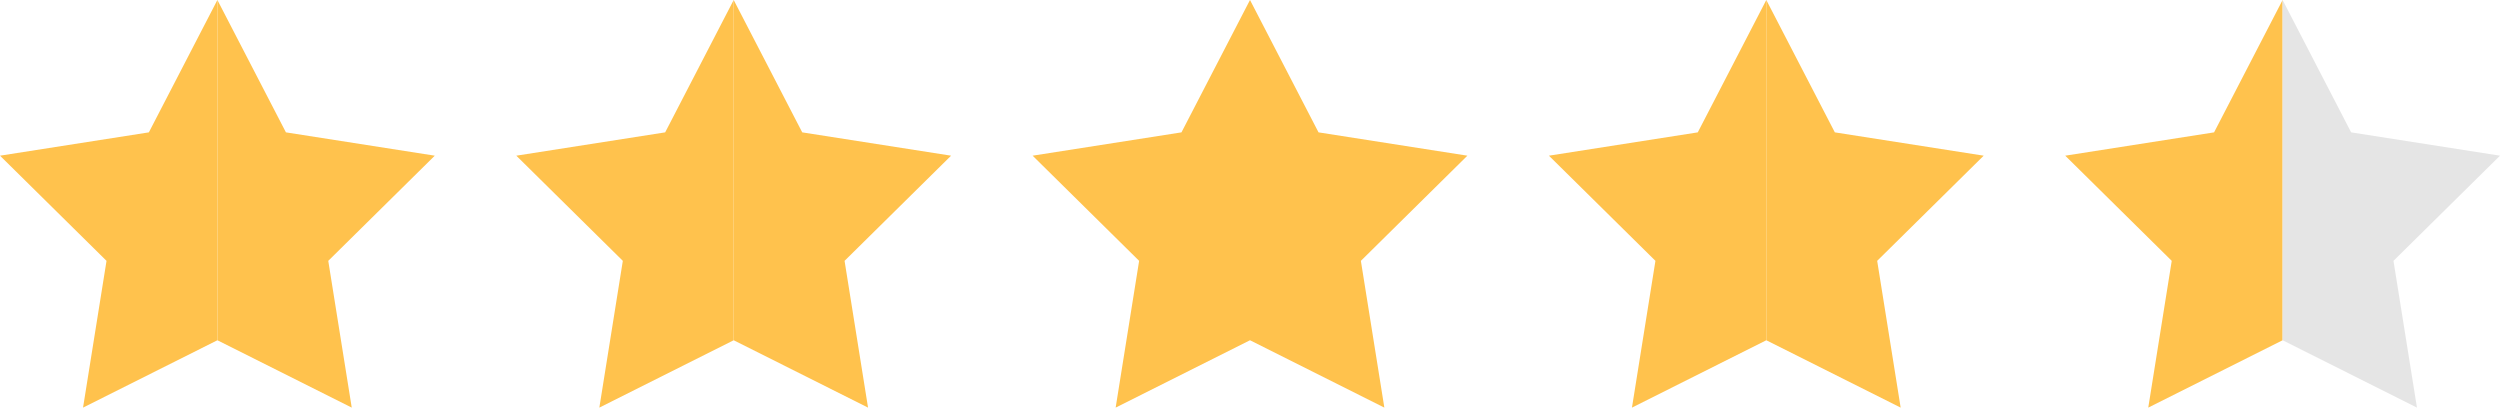
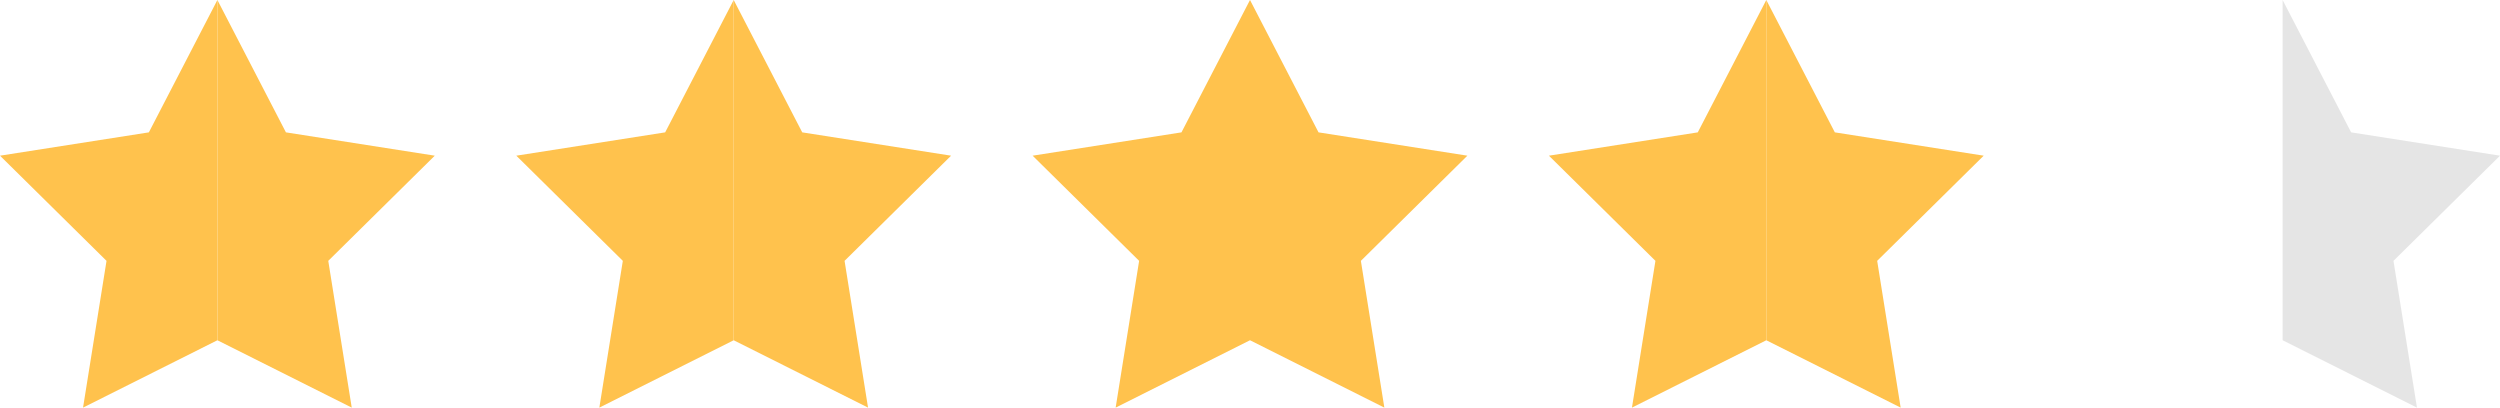
<svg xmlns="http://www.w3.org/2000/svg" width="92" height="15" viewBox="0 0 92 15" fill="none">
  <path d="M8 12.521V0L5.478 4.871L0 5.729L3.92 9.599L3.056 15L8 12.521Z" fill="#FFC24D" />
  <path d="M8 12.521V0L10.522 4.871L16 5.729L12.08 9.599L12.944 15L8 12.521Z" fill="#FFC24D" />
  <path d="M27 12.521V0L24.478 4.871L19 5.729L22.92 9.599L22.056 15L27 12.521Z" fill="#FFC24D" />
  <path d="M27 12.521V0L29.522 4.871L35 5.729L31.08 9.599L31.944 15L27 12.521Z" fill="#FFC24D" />
  <path d="M46 12.521V0L43.478 4.871L38 5.729L41.92 9.599L41.056 15L46 12.521Z" fill="#FFC24D" />
-   <path d="M46 12.521V0L48.522 4.871L54 5.729L50.08 9.599L50.944 15L46 12.521Z" fill="#FFC24D" />
+   <path d="M46 12.521V0L48.522 4.871L54 5.729L50.08 9.599L50.944 15Z" fill="#FFC24D" />
  <path d="M65 12.521V0L62.478 4.871L57 5.729L60.92 9.599L60.056 15L65 12.521Z" fill="#FFC24D" />
  <path d="M65 12.521V0L67.522 4.871L73 5.729L69.08 9.599L69.944 15L65 12.521Z" fill="#FFC24D" />
-   <path d="M84 12.521V0L81.478 4.871L76 5.729L79.92 9.599L79.056 15L84 12.521Z" fill="#FFC24D" />
  <path d="M84 12.521V0L86.522 4.871L92 5.729L88.08 9.599L88.944 15L84 12.521Z" fill="#E5E5E5" />
</svg>